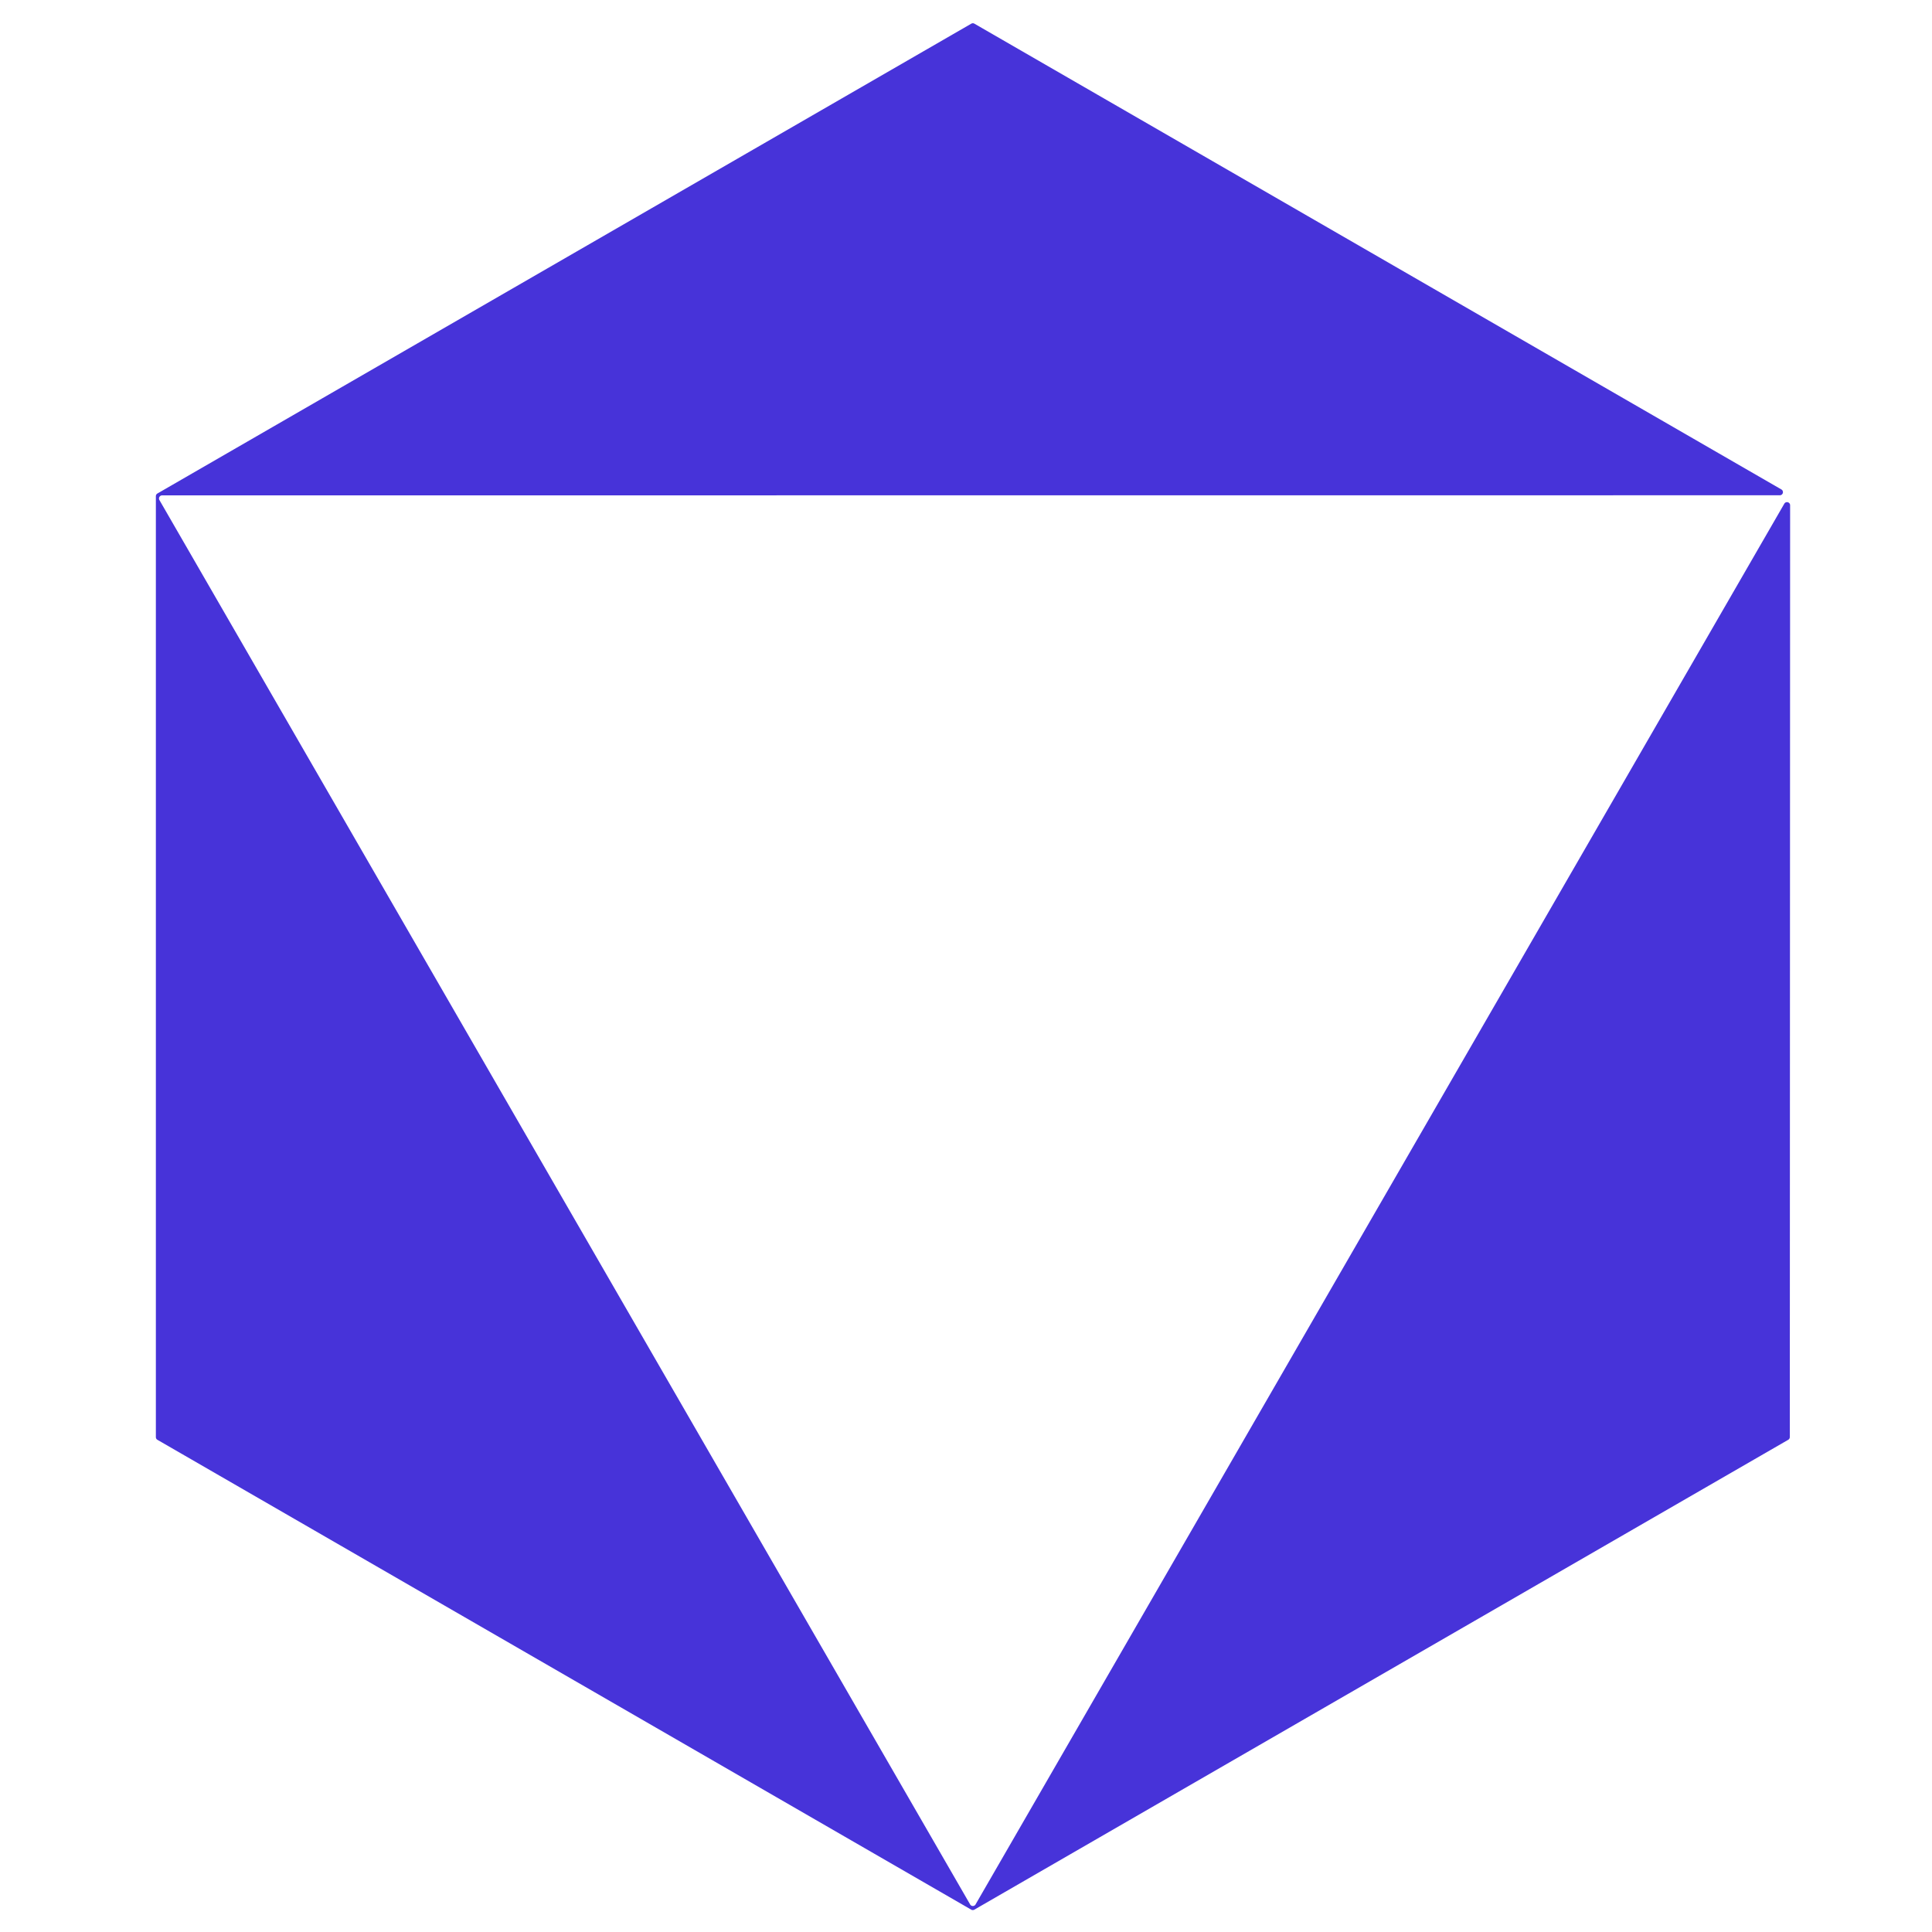
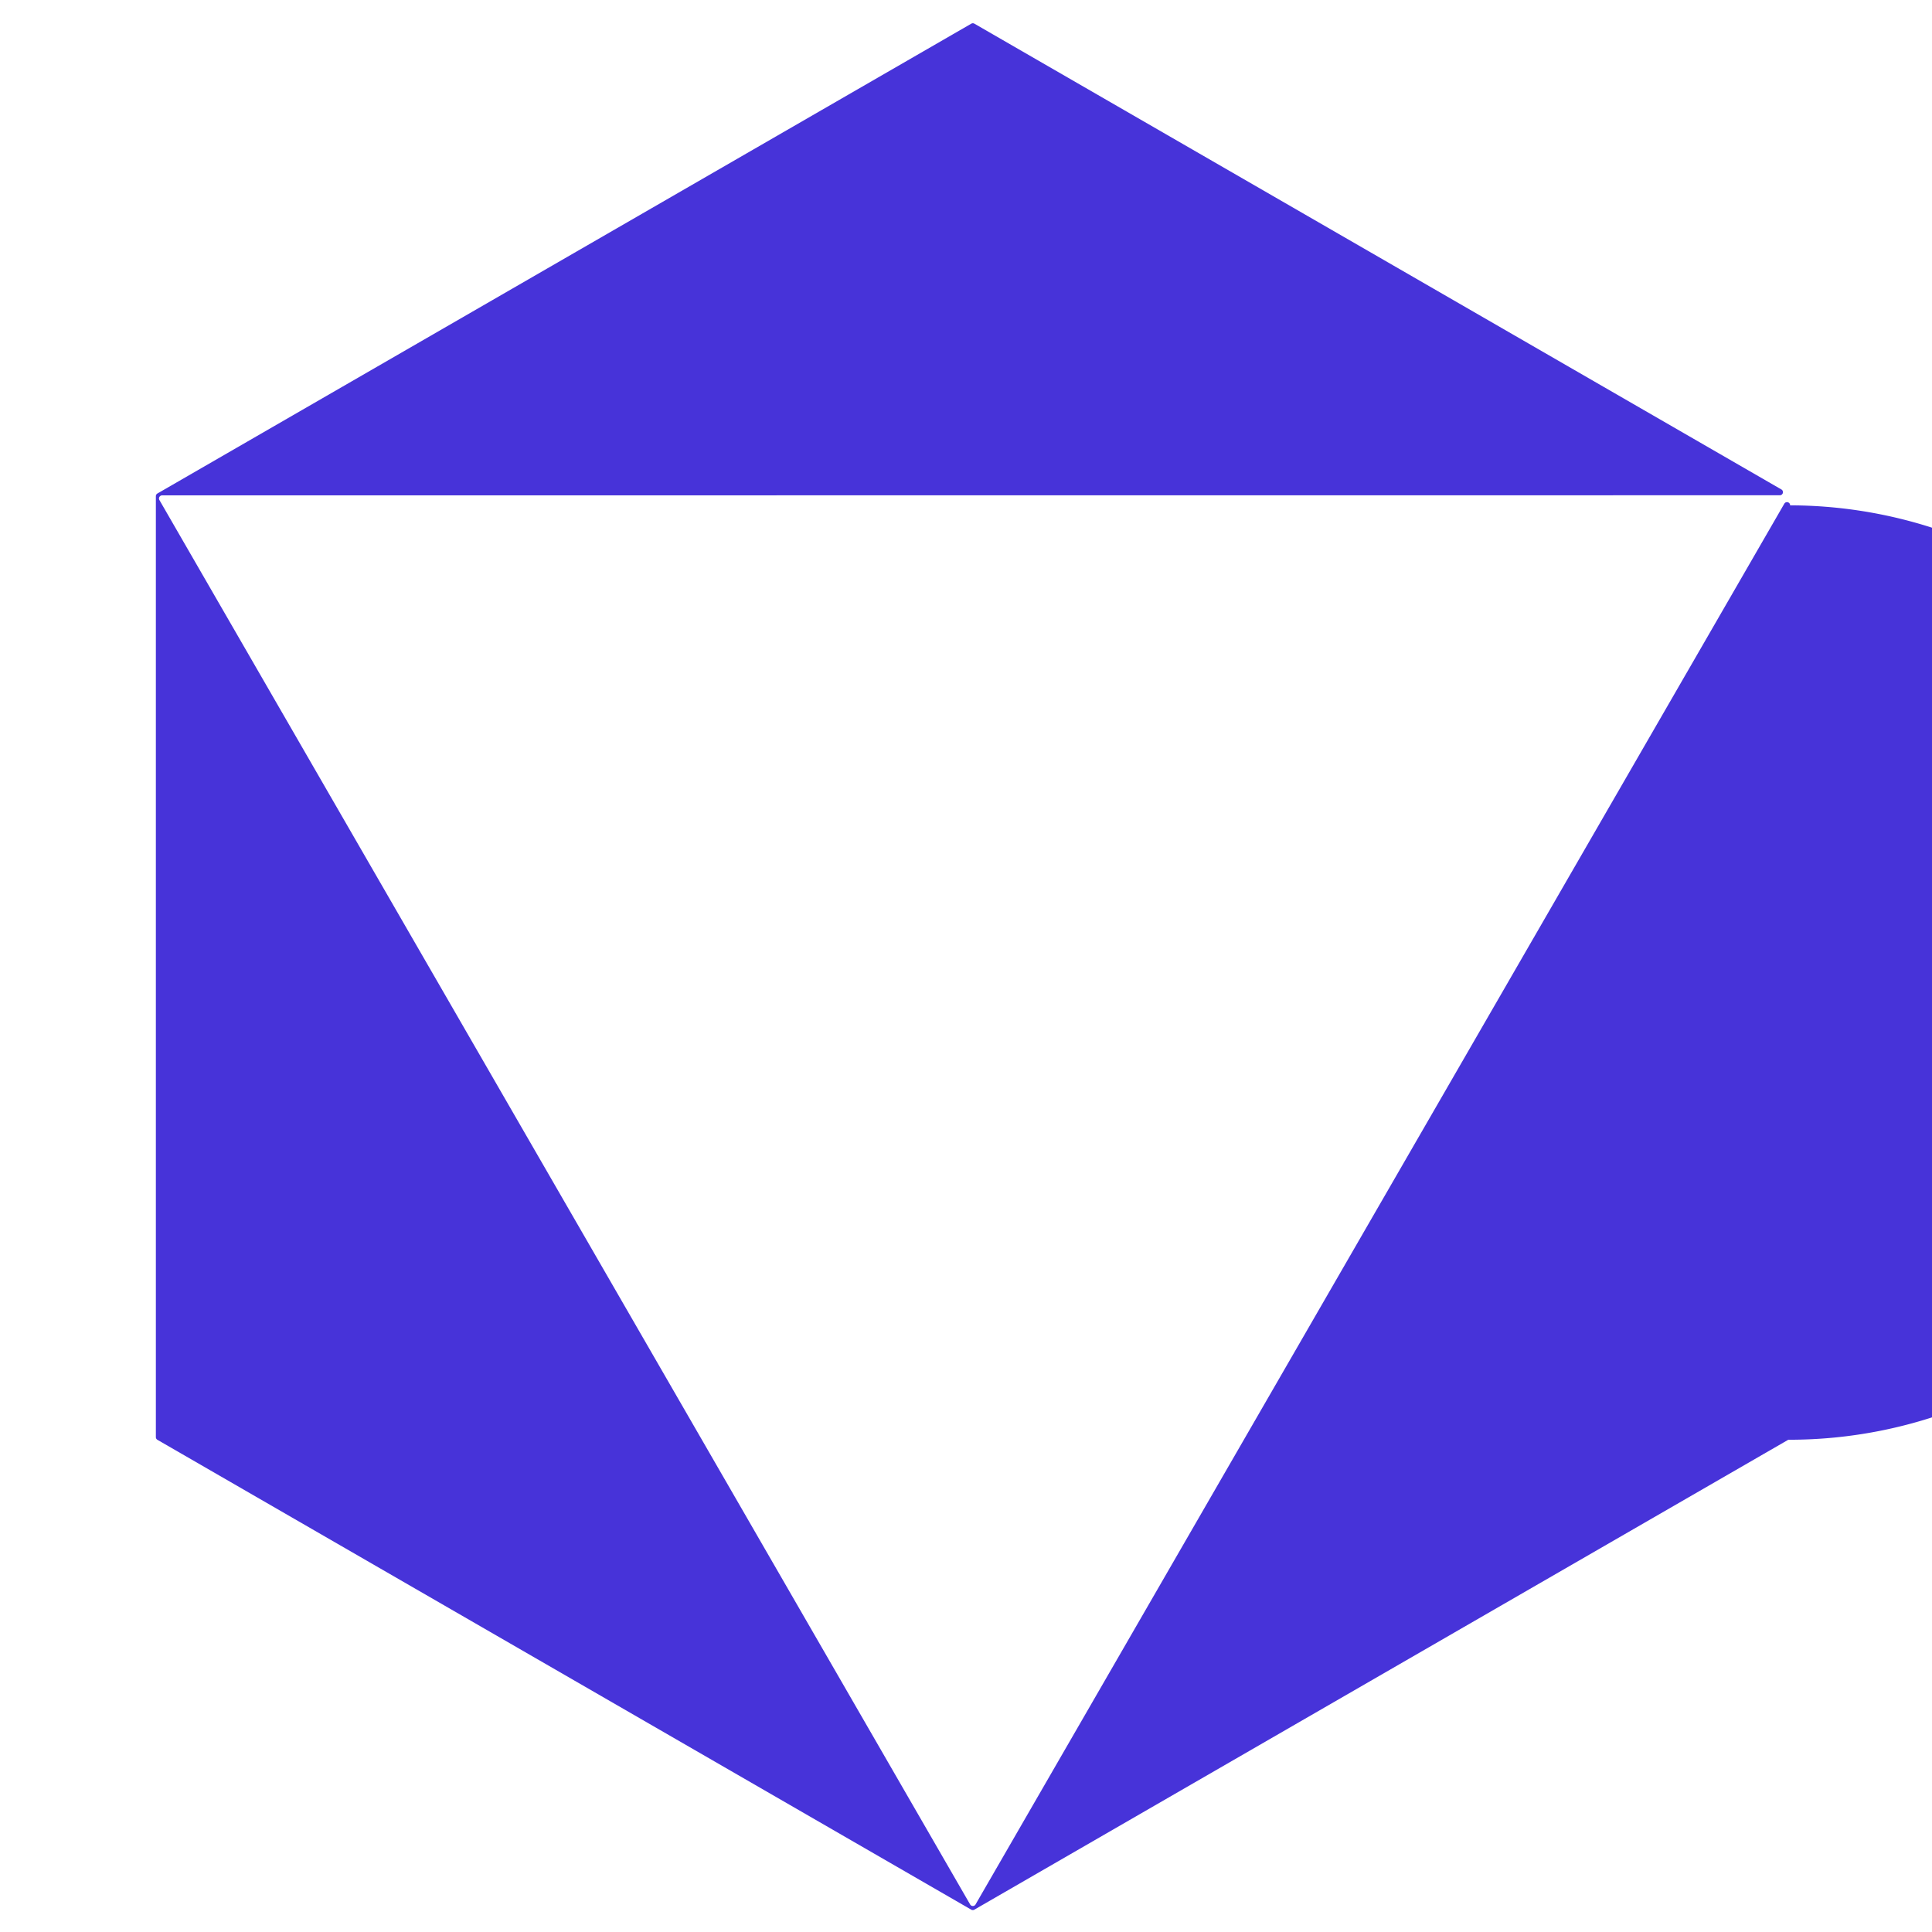
<svg xmlns="http://www.w3.org/2000/svg" version="1.1" viewBox="0.00 0.00 192.00 192.00">
-   <path fill="#4733d9" d="   M 15.84 49.69   L 96.41 189.26   A 0.31 0.31 0.0 0 0 96.95 189.26   L 177.32 50.06   A 0.31 0.31 0.0 0 1 177.90 50.22   L 177.87 142.81   A 0.31 0.31 0.0 0 1 177.72 143.08   L 96.83 189.78   A 0.31 0.31 0.0 0 1 96.52 189.78   L 15.65 143.09   A 0.31 0.31 0.0 0 1 15.49 142.82   L 15.49 49.31   A 0.31 0.31 0.0 0 1 15.65 49.04   L 96.53 2.35   A 0.31 0.31 0.0 0 1 96.83 2.35   L 177.03 48.64   A 0.31 0.31 0.0 0 1 176.87 49.22   L 16.11 49.23   A 0.31 0.31 0.0 0 0 15.84 49.69   Z" />
+   <path fill="#4733d9" d="   M 15.84 49.69   L 96.41 189.26   A 0.31 0.31 0.0 0 0 96.95 189.26   L 177.32 50.06   A 0.31 0.31 0.0 0 1 177.90 50.22   A 0.31 0.31 0.0 0 1 177.72 143.08   L 96.83 189.78   A 0.31 0.31 0.0 0 1 96.52 189.78   L 15.65 143.09   A 0.31 0.31 0.0 0 1 15.49 142.82   L 15.49 49.31   A 0.31 0.31 0.0 0 1 15.65 49.04   L 96.53 2.35   A 0.31 0.31 0.0 0 1 96.83 2.35   L 177.03 48.64   A 0.31 0.31 0.0 0 1 176.87 49.22   L 16.11 49.23   A 0.31 0.31 0.0 0 0 15.84 49.69   Z" />
</svg>